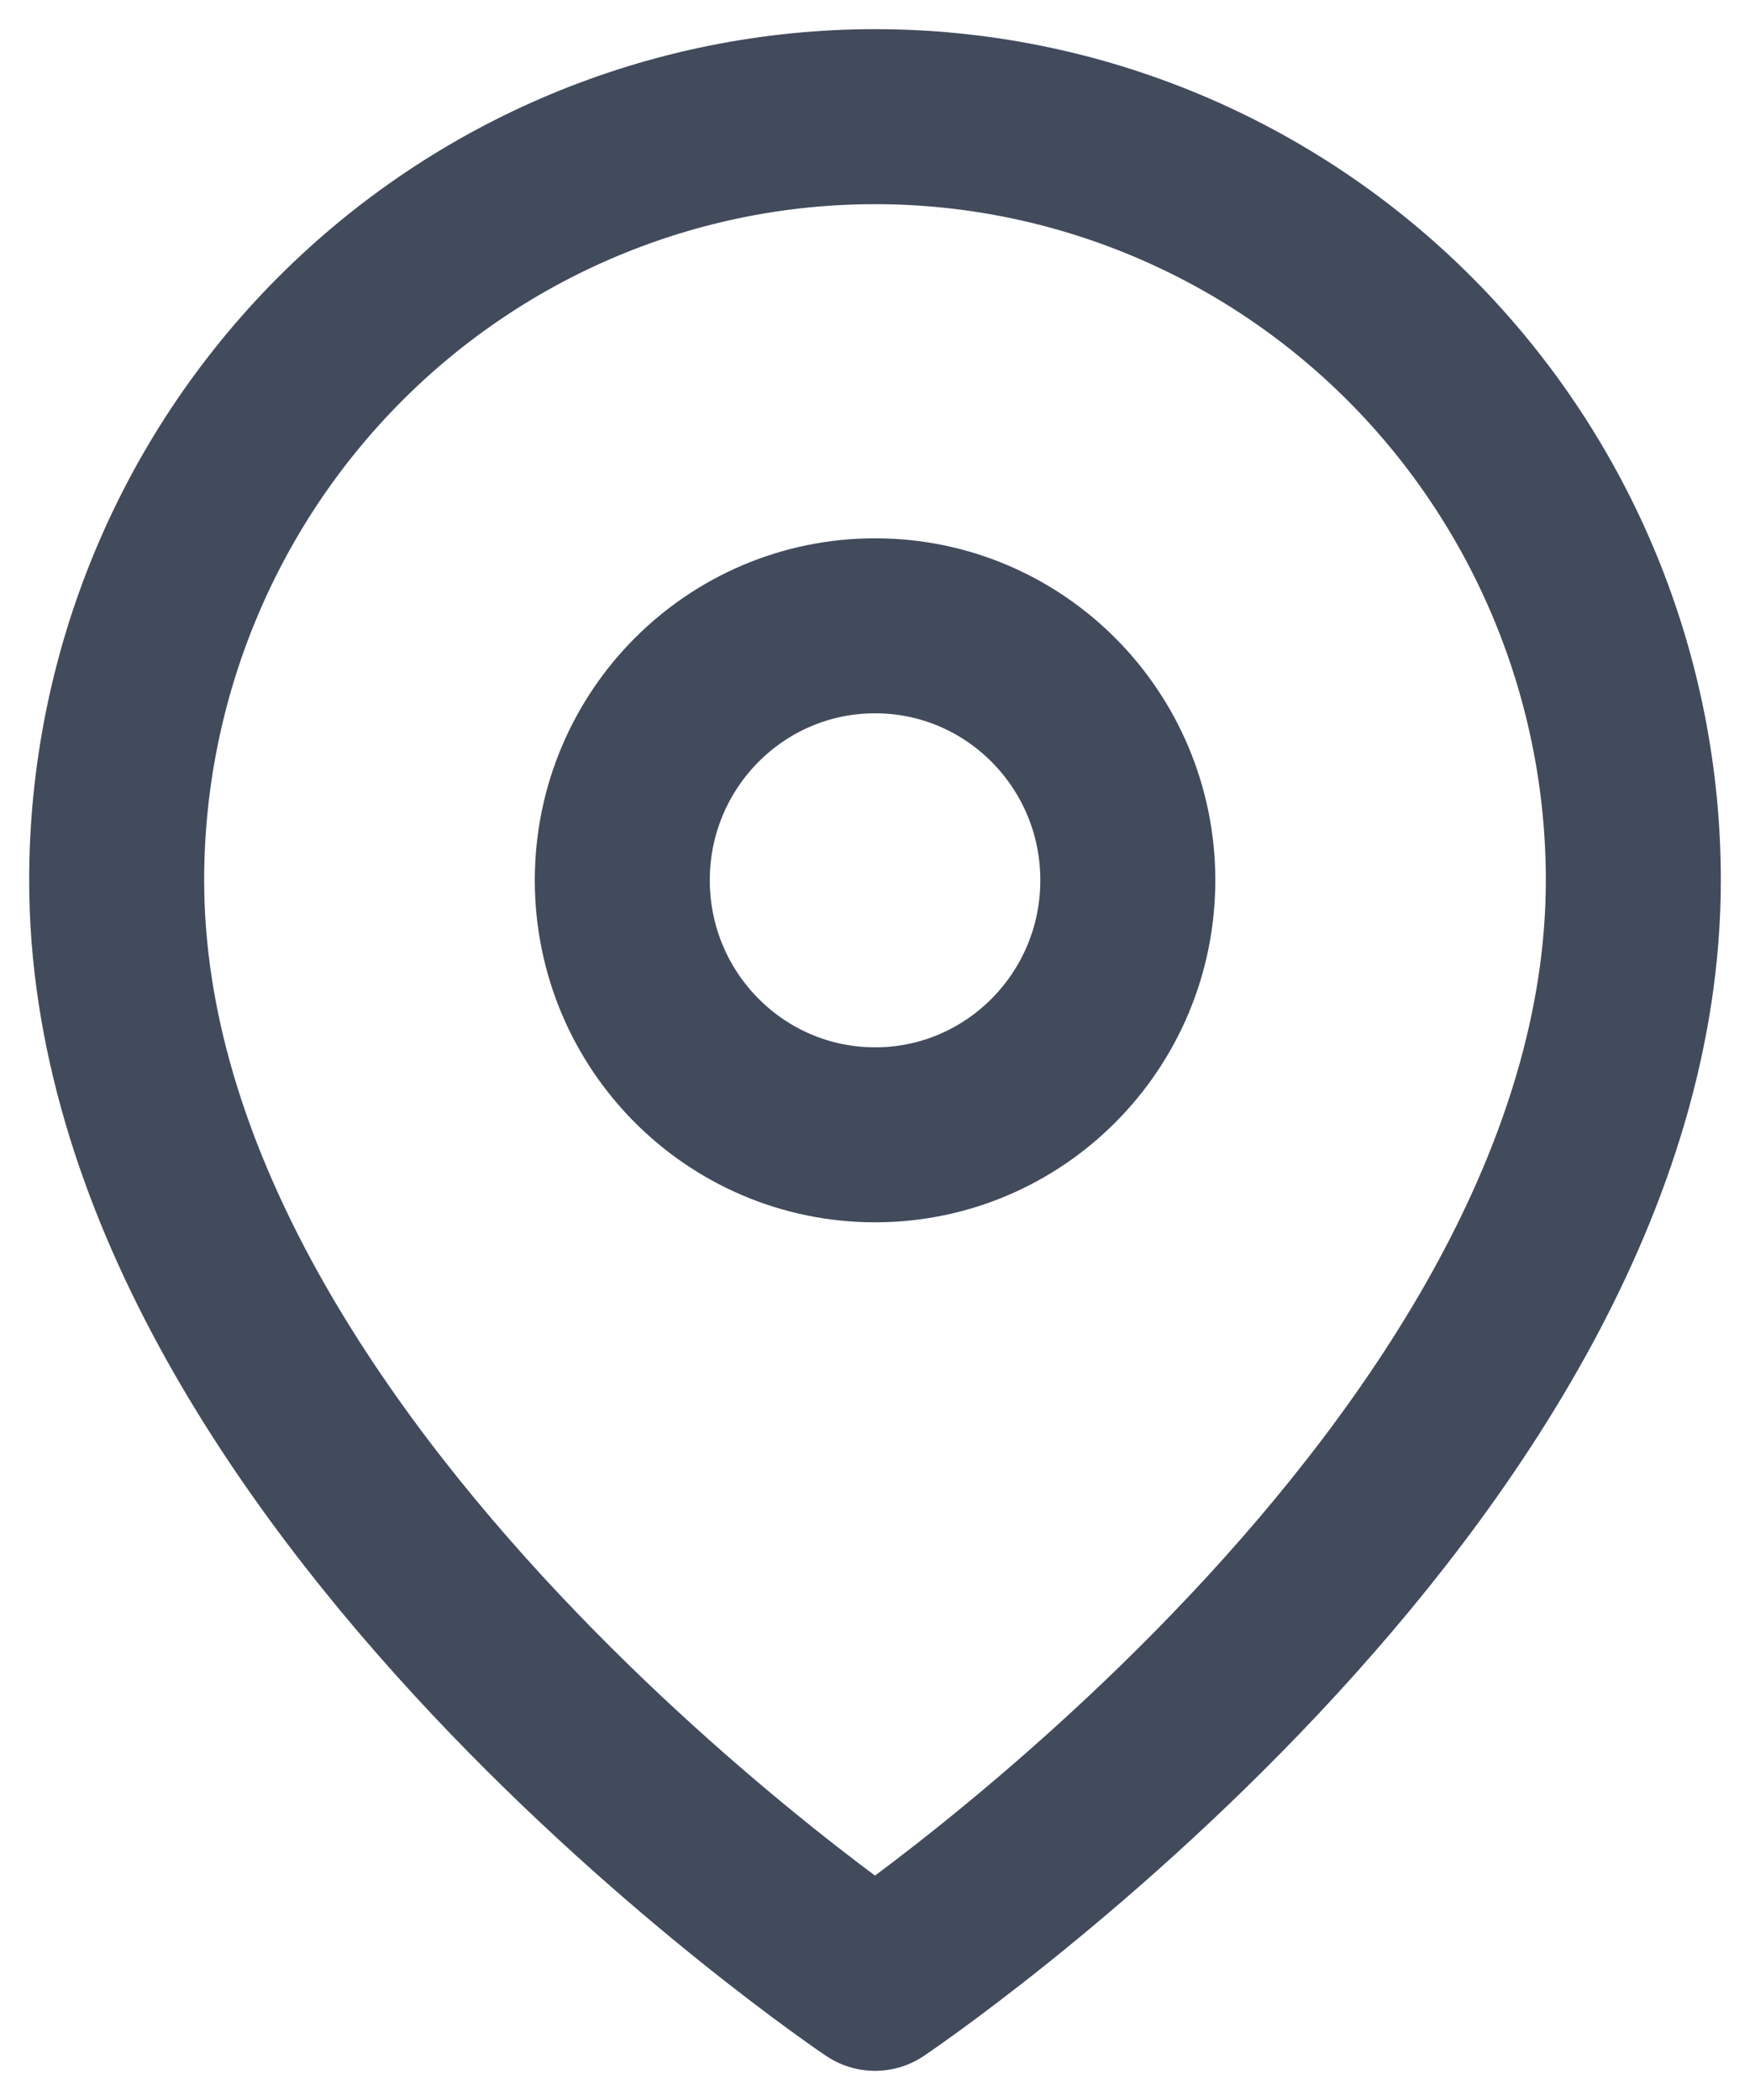
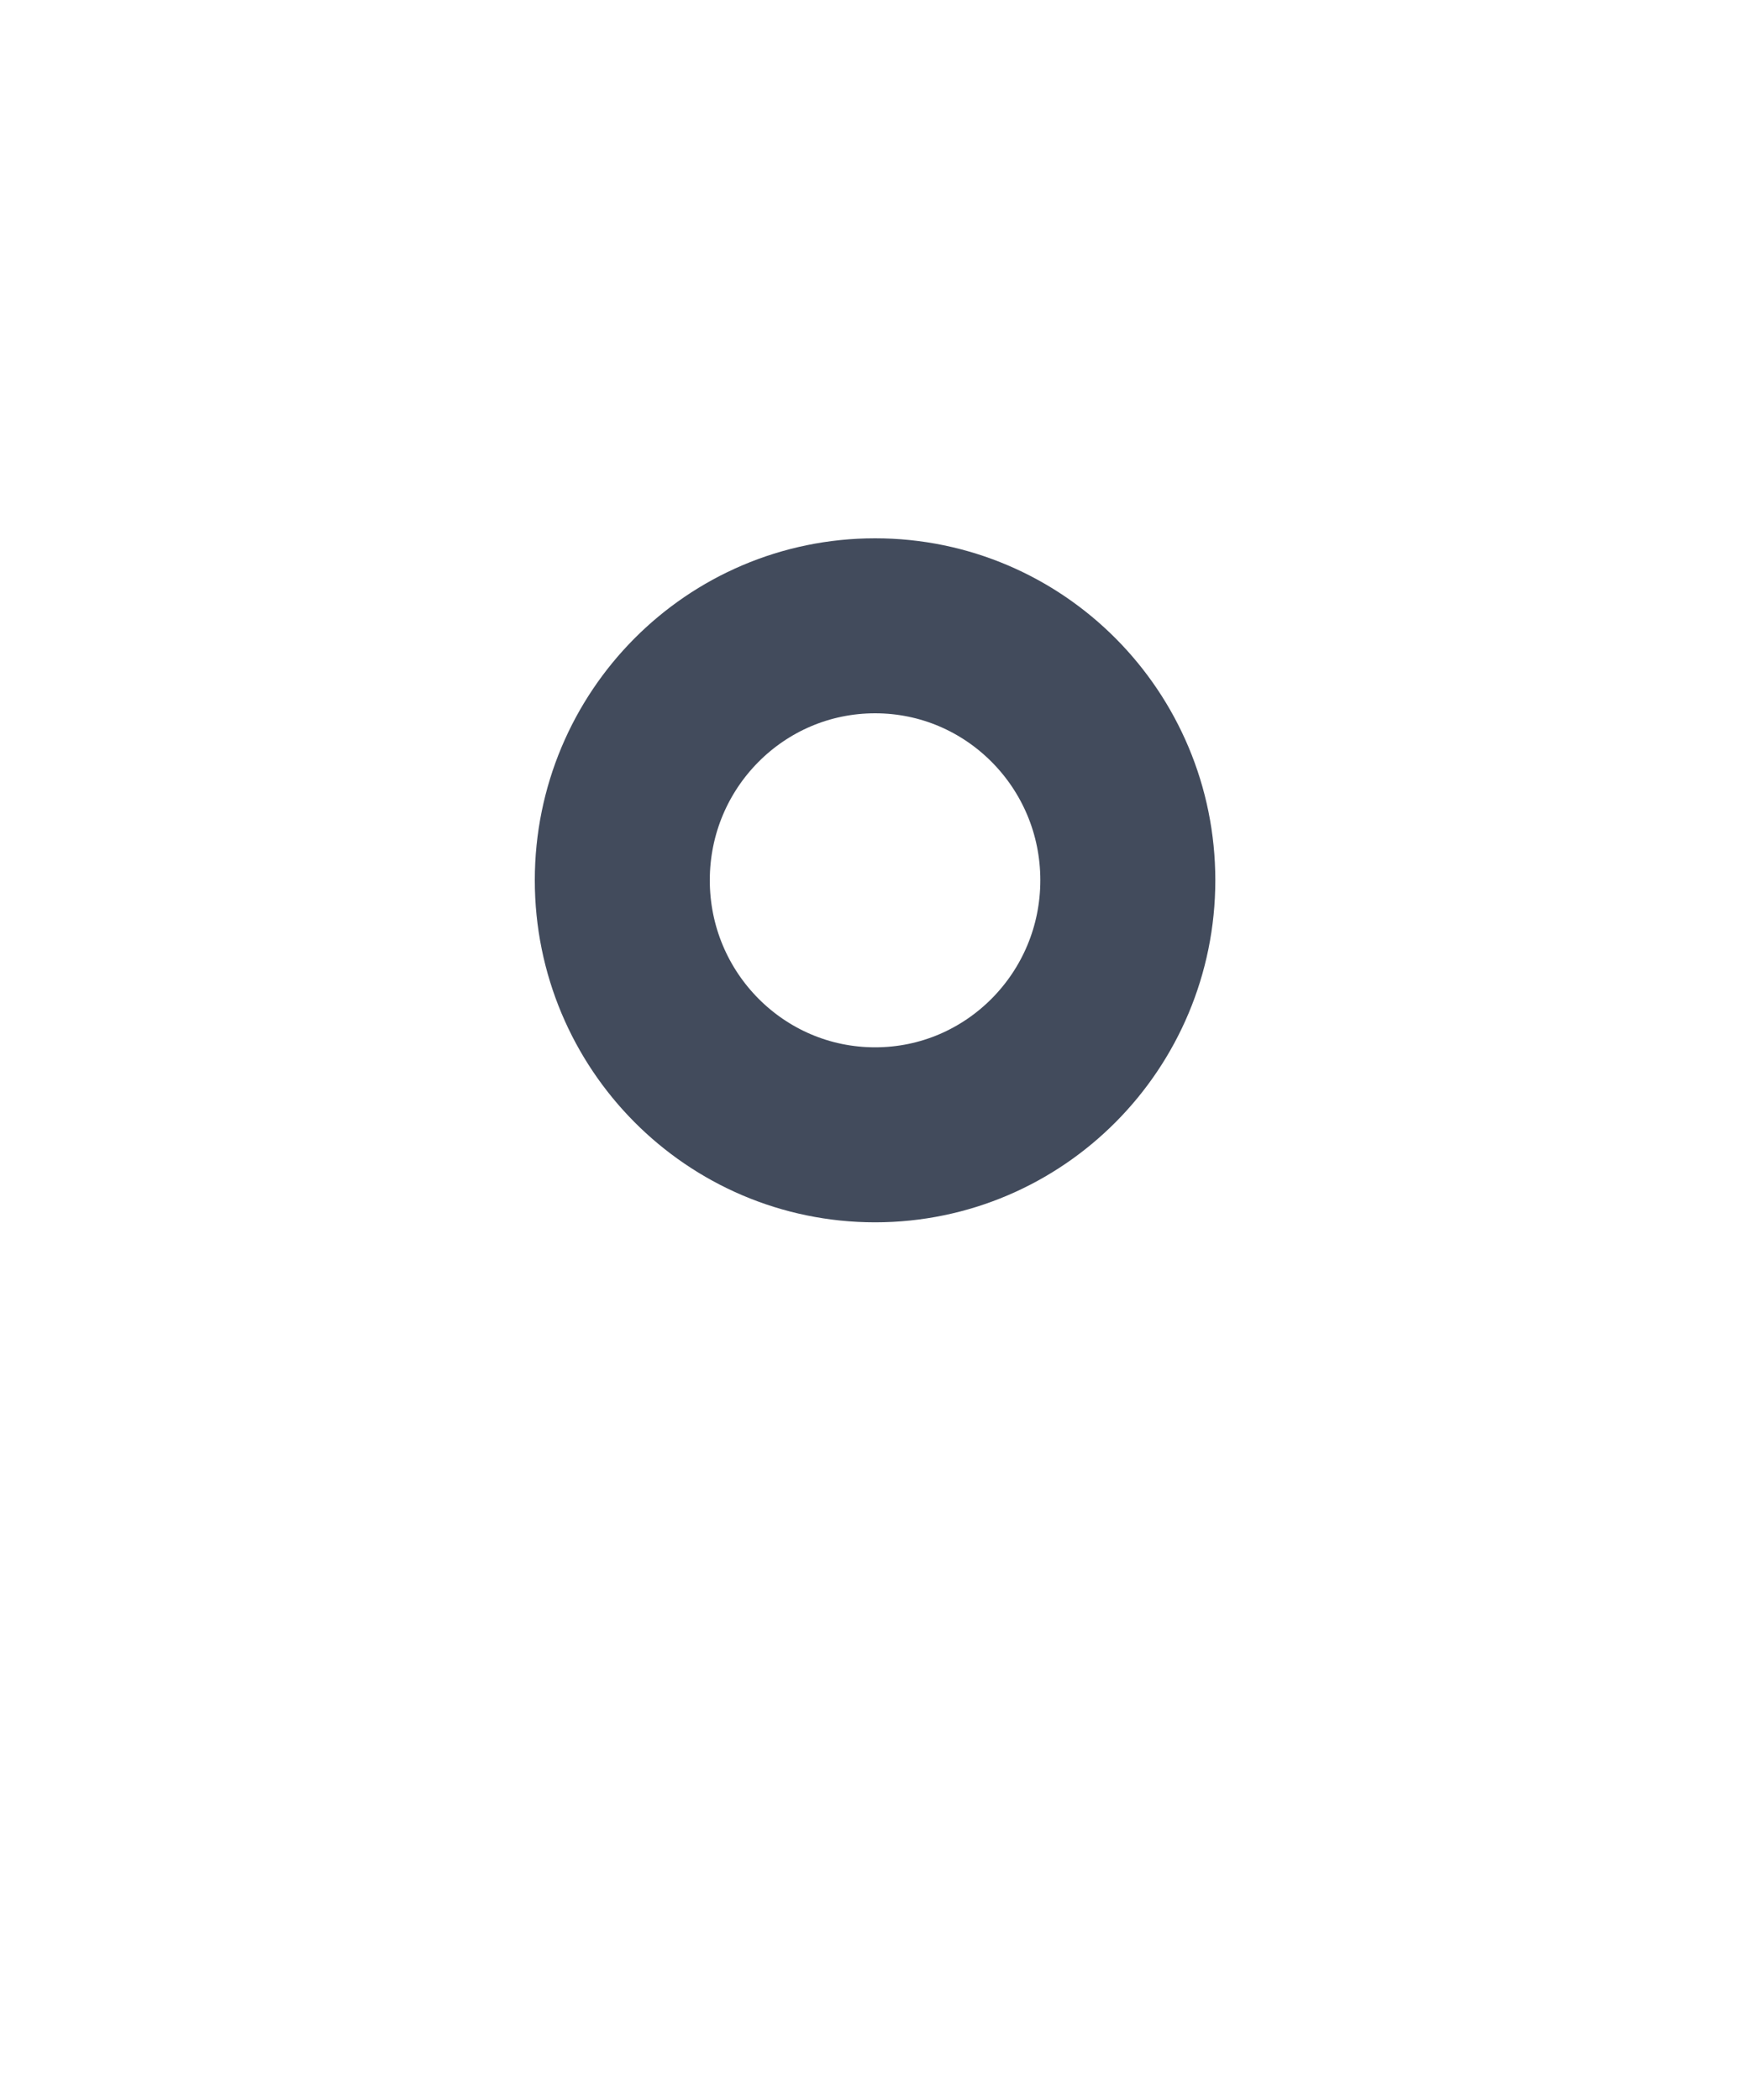
<svg xmlns="http://www.w3.org/2000/svg" width="15" height="18" viewBox="0 0 15 18" fill="none">
-   <path d="M14 7.545C14 12.636 7.5 17 7.5 17C7.5 17 1 12.636 1 7.545C1 5.809 1.685 4.145 2.904 2.917C4.123 1.69 5.776 1 7.5 1C9.224 1 10.877 1.69 12.096 2.917C13.315 4.145 14 5.809 14 7.545Z" stroke="#424B5C" stroke-width="1.5" stroke-linecap="round" stroke-linejoin="round" />
  <path d="M7.501 9.727C8.697 9.727 9.667 8.75 9.667 7.545C9.667 6.34 8.697 5.364 7.501 5.364C6.304 5.364 5.334 6.34 5.334 7.545C5.334 8.75 6.304 9.727 7.501 9.727Z" stroke="#424B5C" stroke-width="1.5" stroke-linecap="round" stroke-linejoin="round" />
</svg>